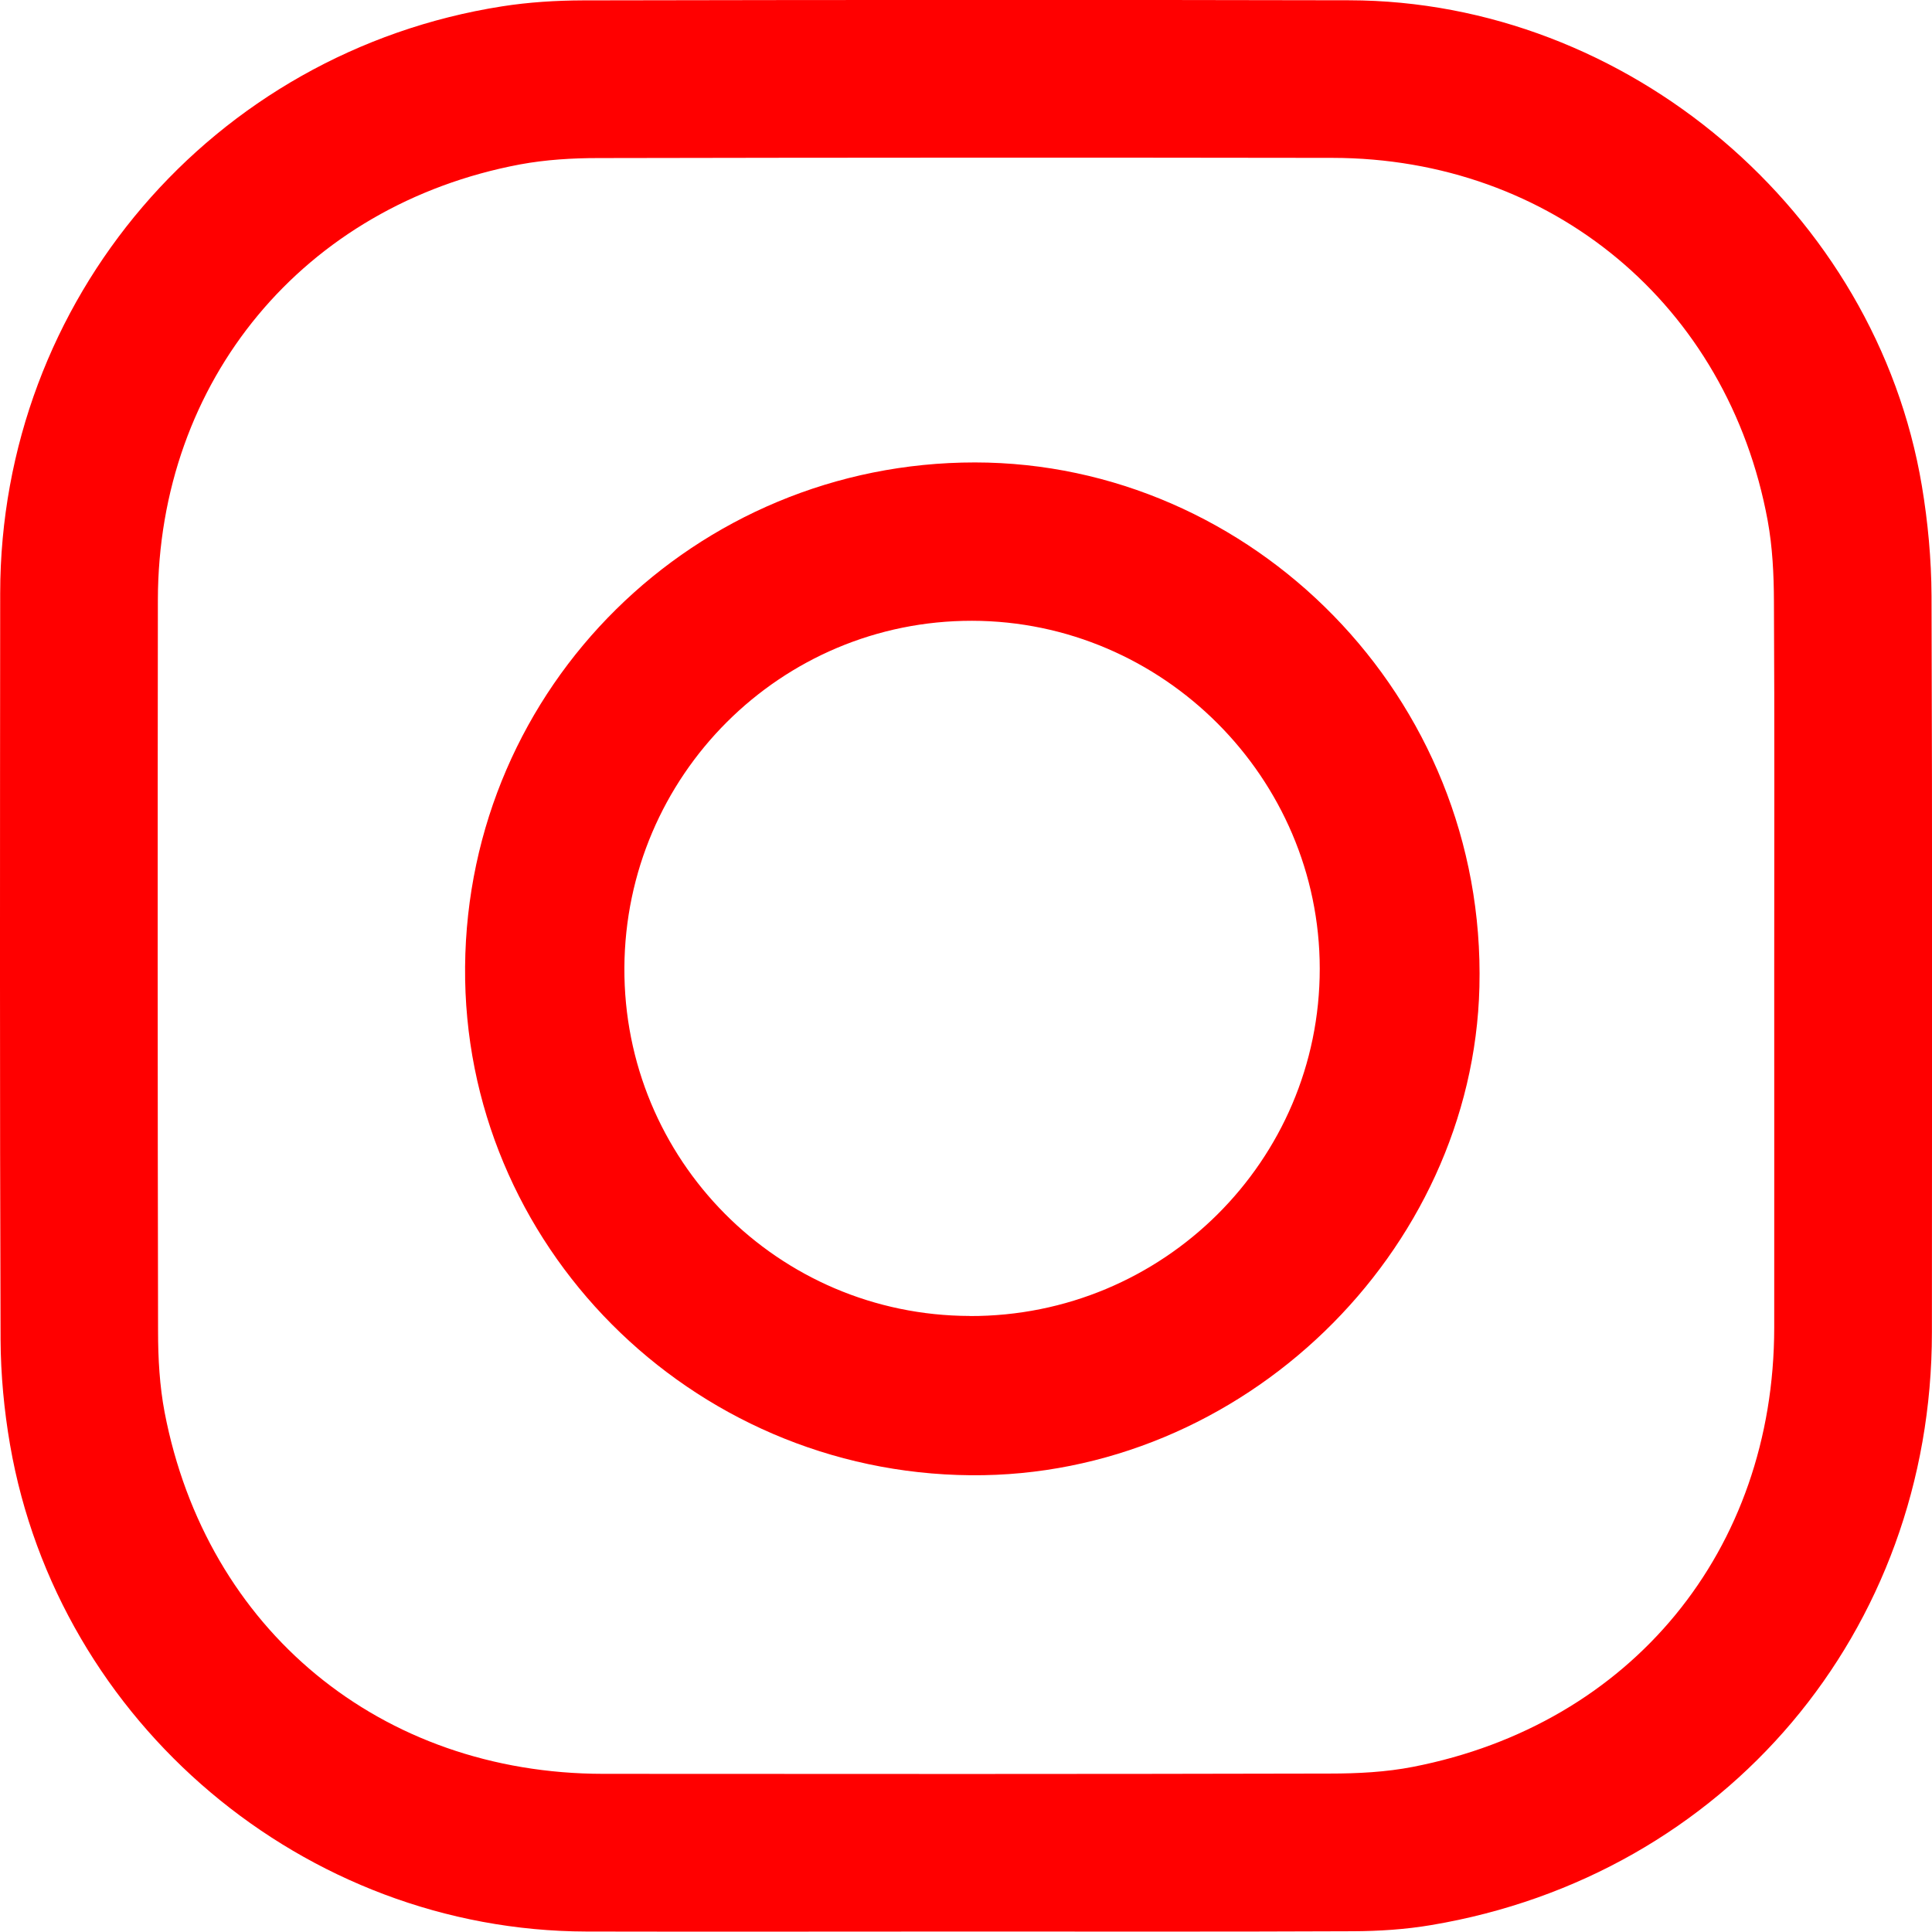
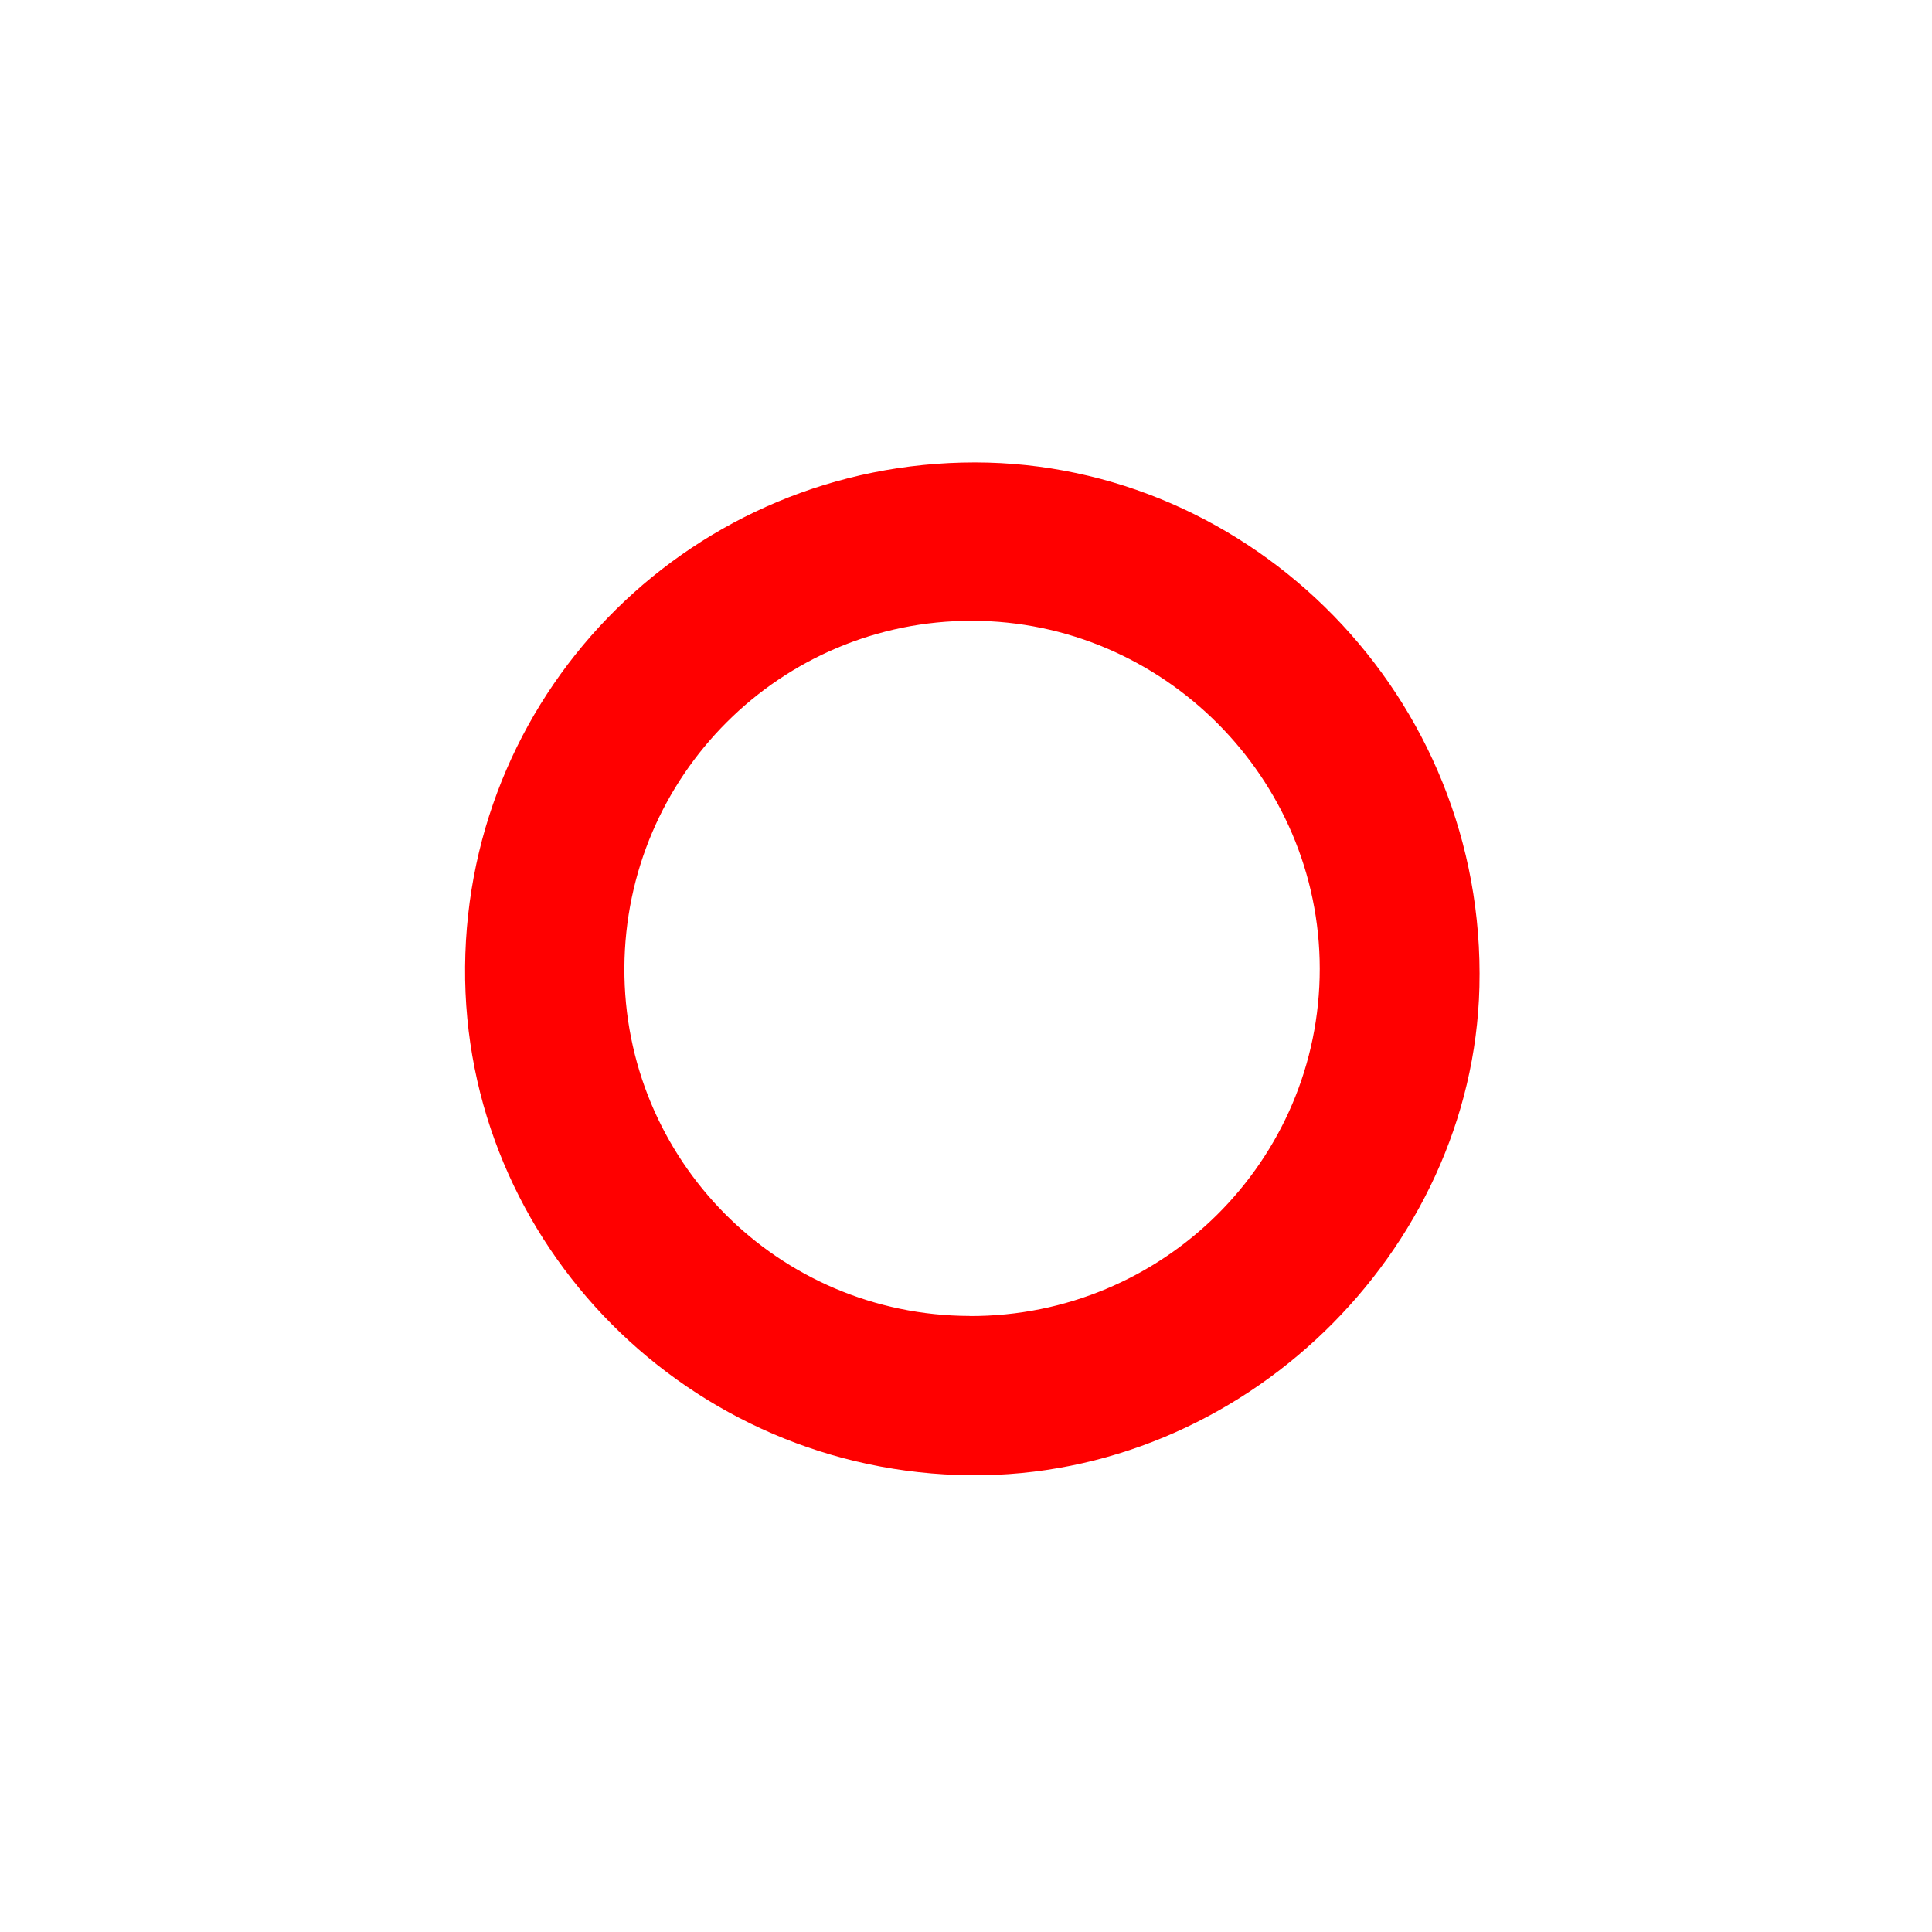
<svg xmlns="http://www.w3.org/2000/svg" id="Capa_2" viewBox="0 0 203.88 203.84">
  <defs>
    <style>.cls-1{fill:red;}</style>
  </defs>
  <g id="Layer_1">
-     <path class="cls-1" d="m101.93,203.83c-13.35,0-26.7.03-40.04,0-29.77-.07-55.74-21.97-60.83-51.37-.63-3.65-.98-7.39-1-11.09C-.03,115.11,0,88.85.02,62.6.04,31.65,22.41,5.47,52.98.67c2.81-.44,5.69-.62,8.54-.63,26.96-.05,53.91-.07,80.87-.01,29.35.06,55.57,22.3,60.42,51.24.64,3.82,1,7.73,1.02,11.61.09,25.91.05,51.82.04,77.73,0,31.53-21.78,57.33-52.84,62.54-2.72.46-5.51.64-8.27.65-13.61.06-27.22.03-40.82.03Zm85.3-101.64c0-12.91.04-25.81-.03-38.72-.01-2.85-.15-5.74-.66-8.53-4.19-22.76-22.79-38.25-45.93-38.28-25.82-.04-51.64-.03-77.46.02-2.76,0-5.56.17-8.27.67-22.81,4.29-38.19,22.81-38.22,45.97-.03,25.73-.03,51.46.02,77.18,0,2.84.16,5.74.69,8.53,4.41,22.98,22.83,38.14,46.29,38.16,25.56.02,51.12.03,76.68-.03,2.93,0,5.92-.15,8.78-.71,23.04-4.49,38.08-22.84,38.11-46.32.01-12.65,0-25.3,0-37.94Z" />
    <path class="cls-1" d="m102.45,155.68c-29.63-.24-53.62-24.36-53.37-53.66.25-29.6,24.3-53.23,53.81-53.22,29.16.02,53.98,24.64,53.23,55.35-.69,28.01-25.02,51.77-53.66,51.53Zm-.11-16.8c20.39.05,36.94-16.38,36.93-36.66-.01-20.13-16.55-36.68-36.69-36.71-20.19-.03-36.58,16.33-36.69,36.61-.1,20.26,16.2,36.7,36.45,36.75Z" />
  </g>
</svg>